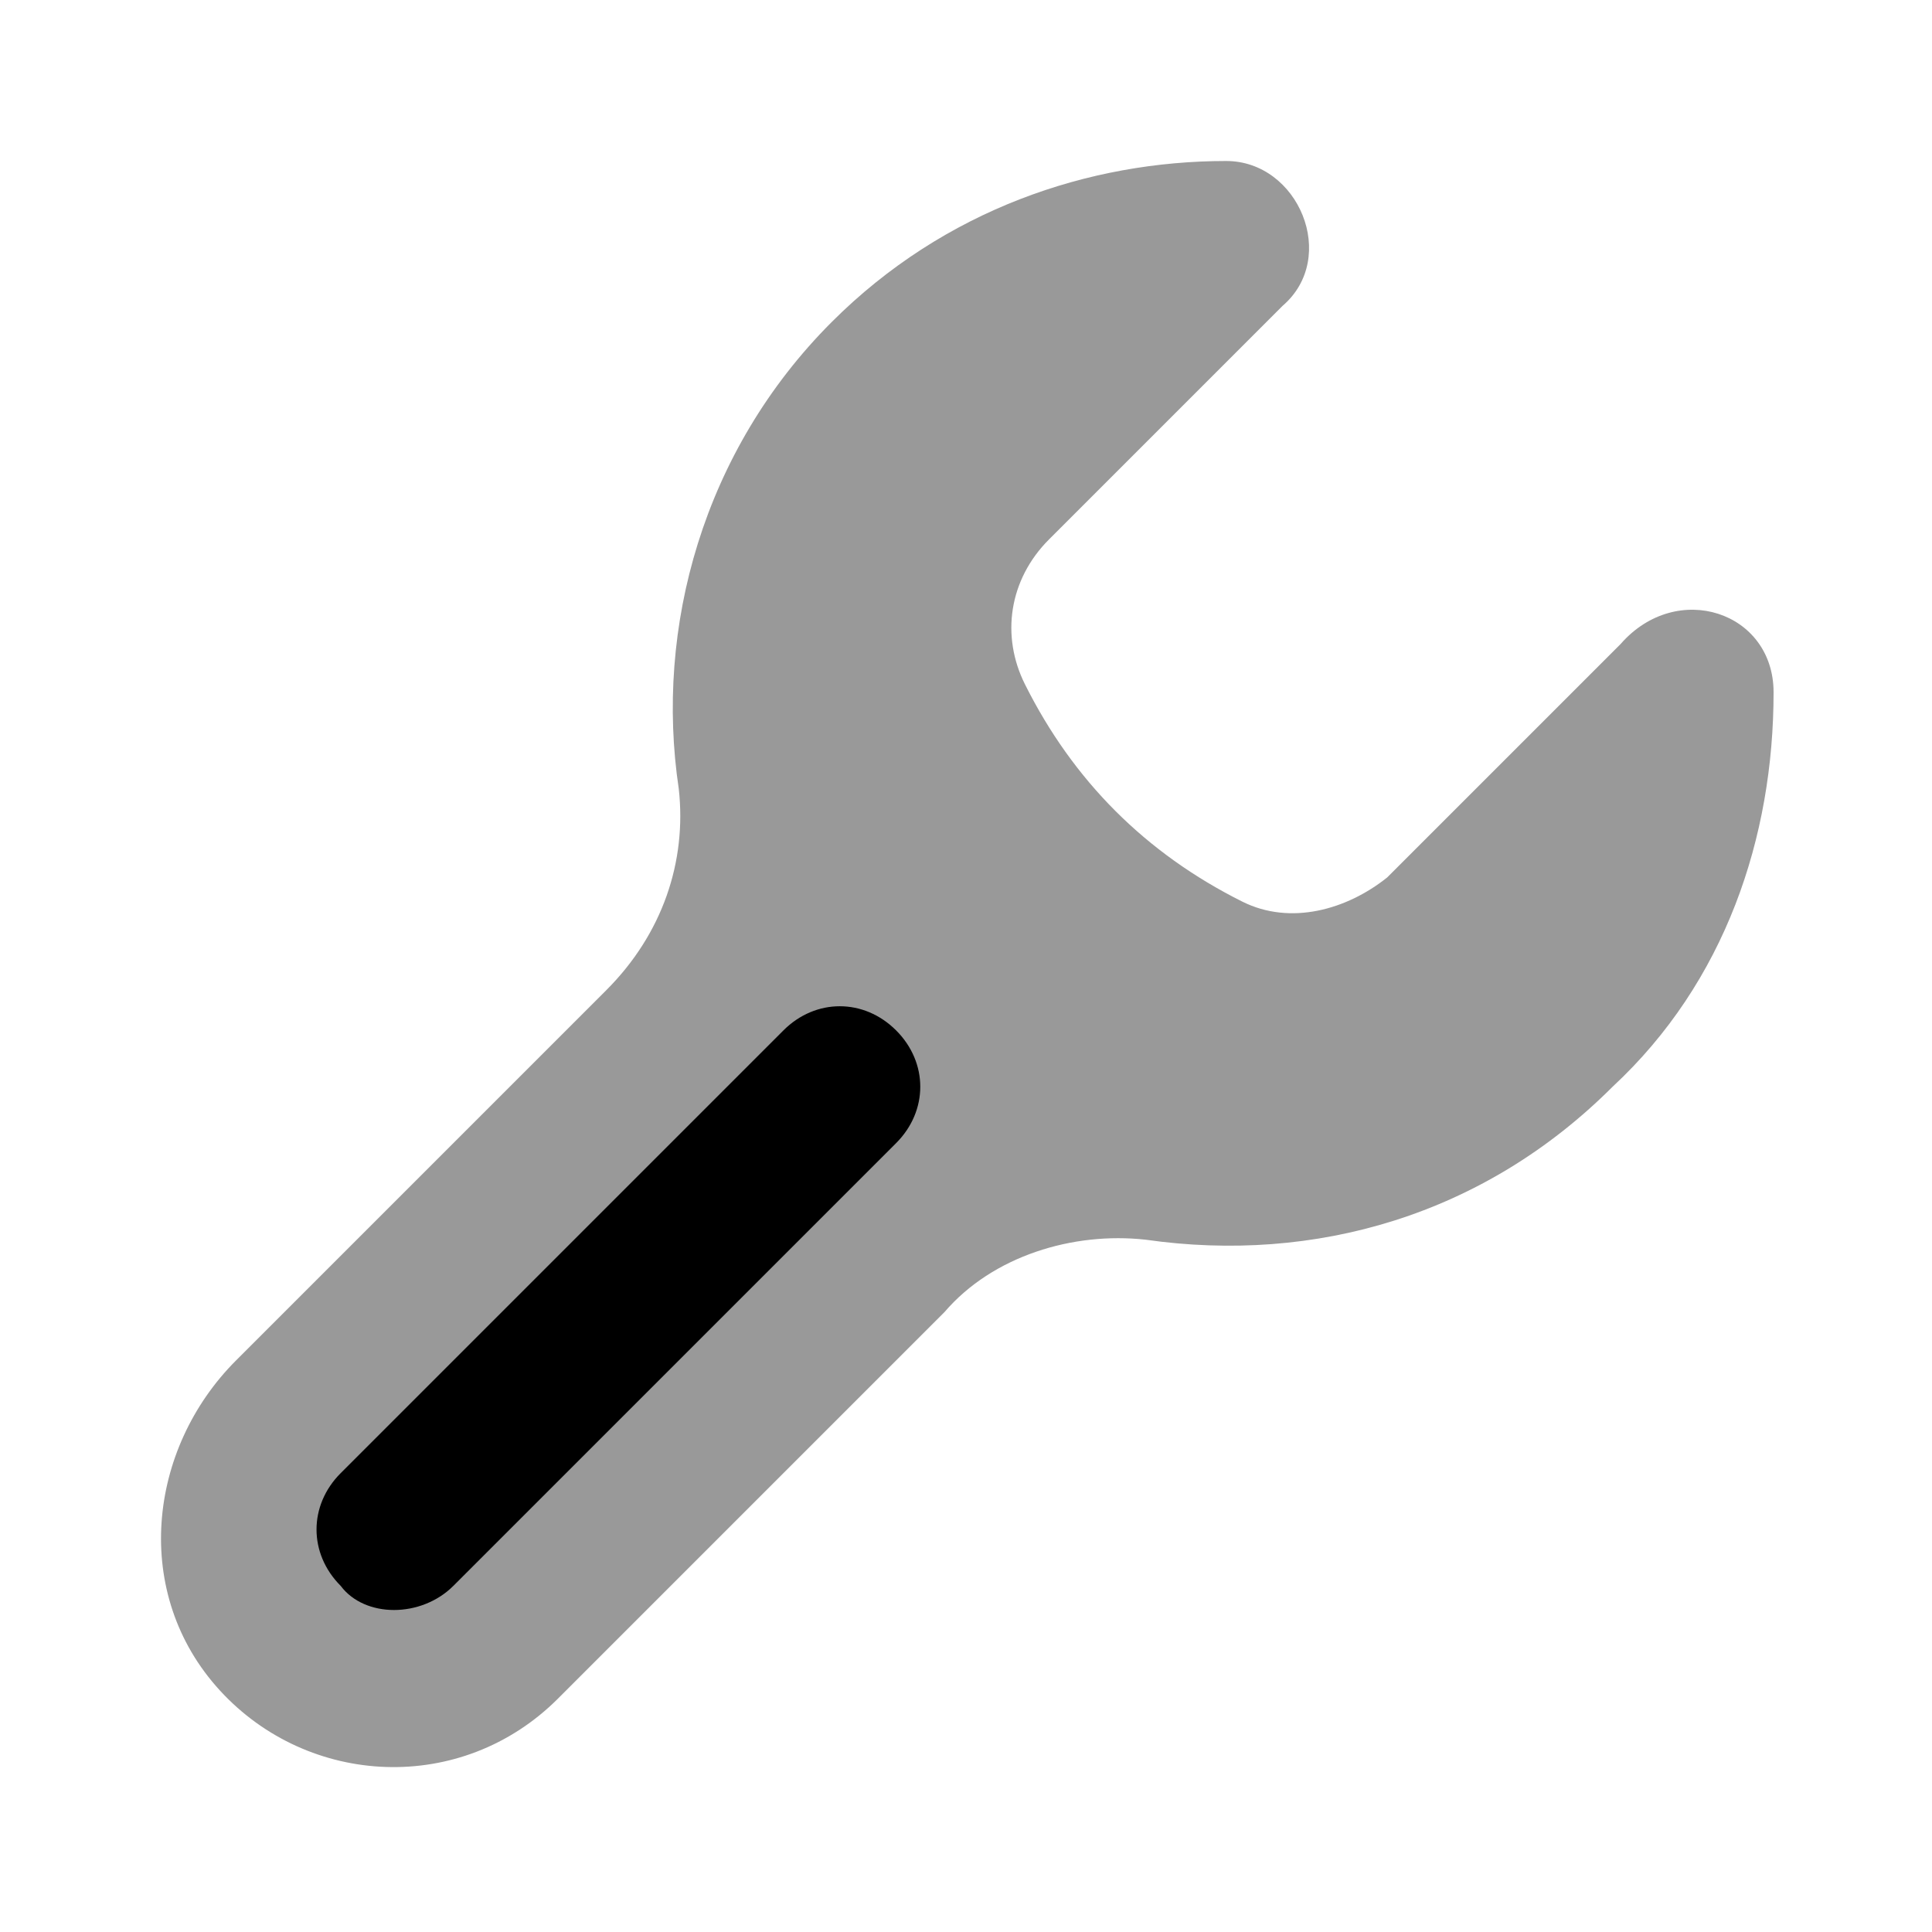
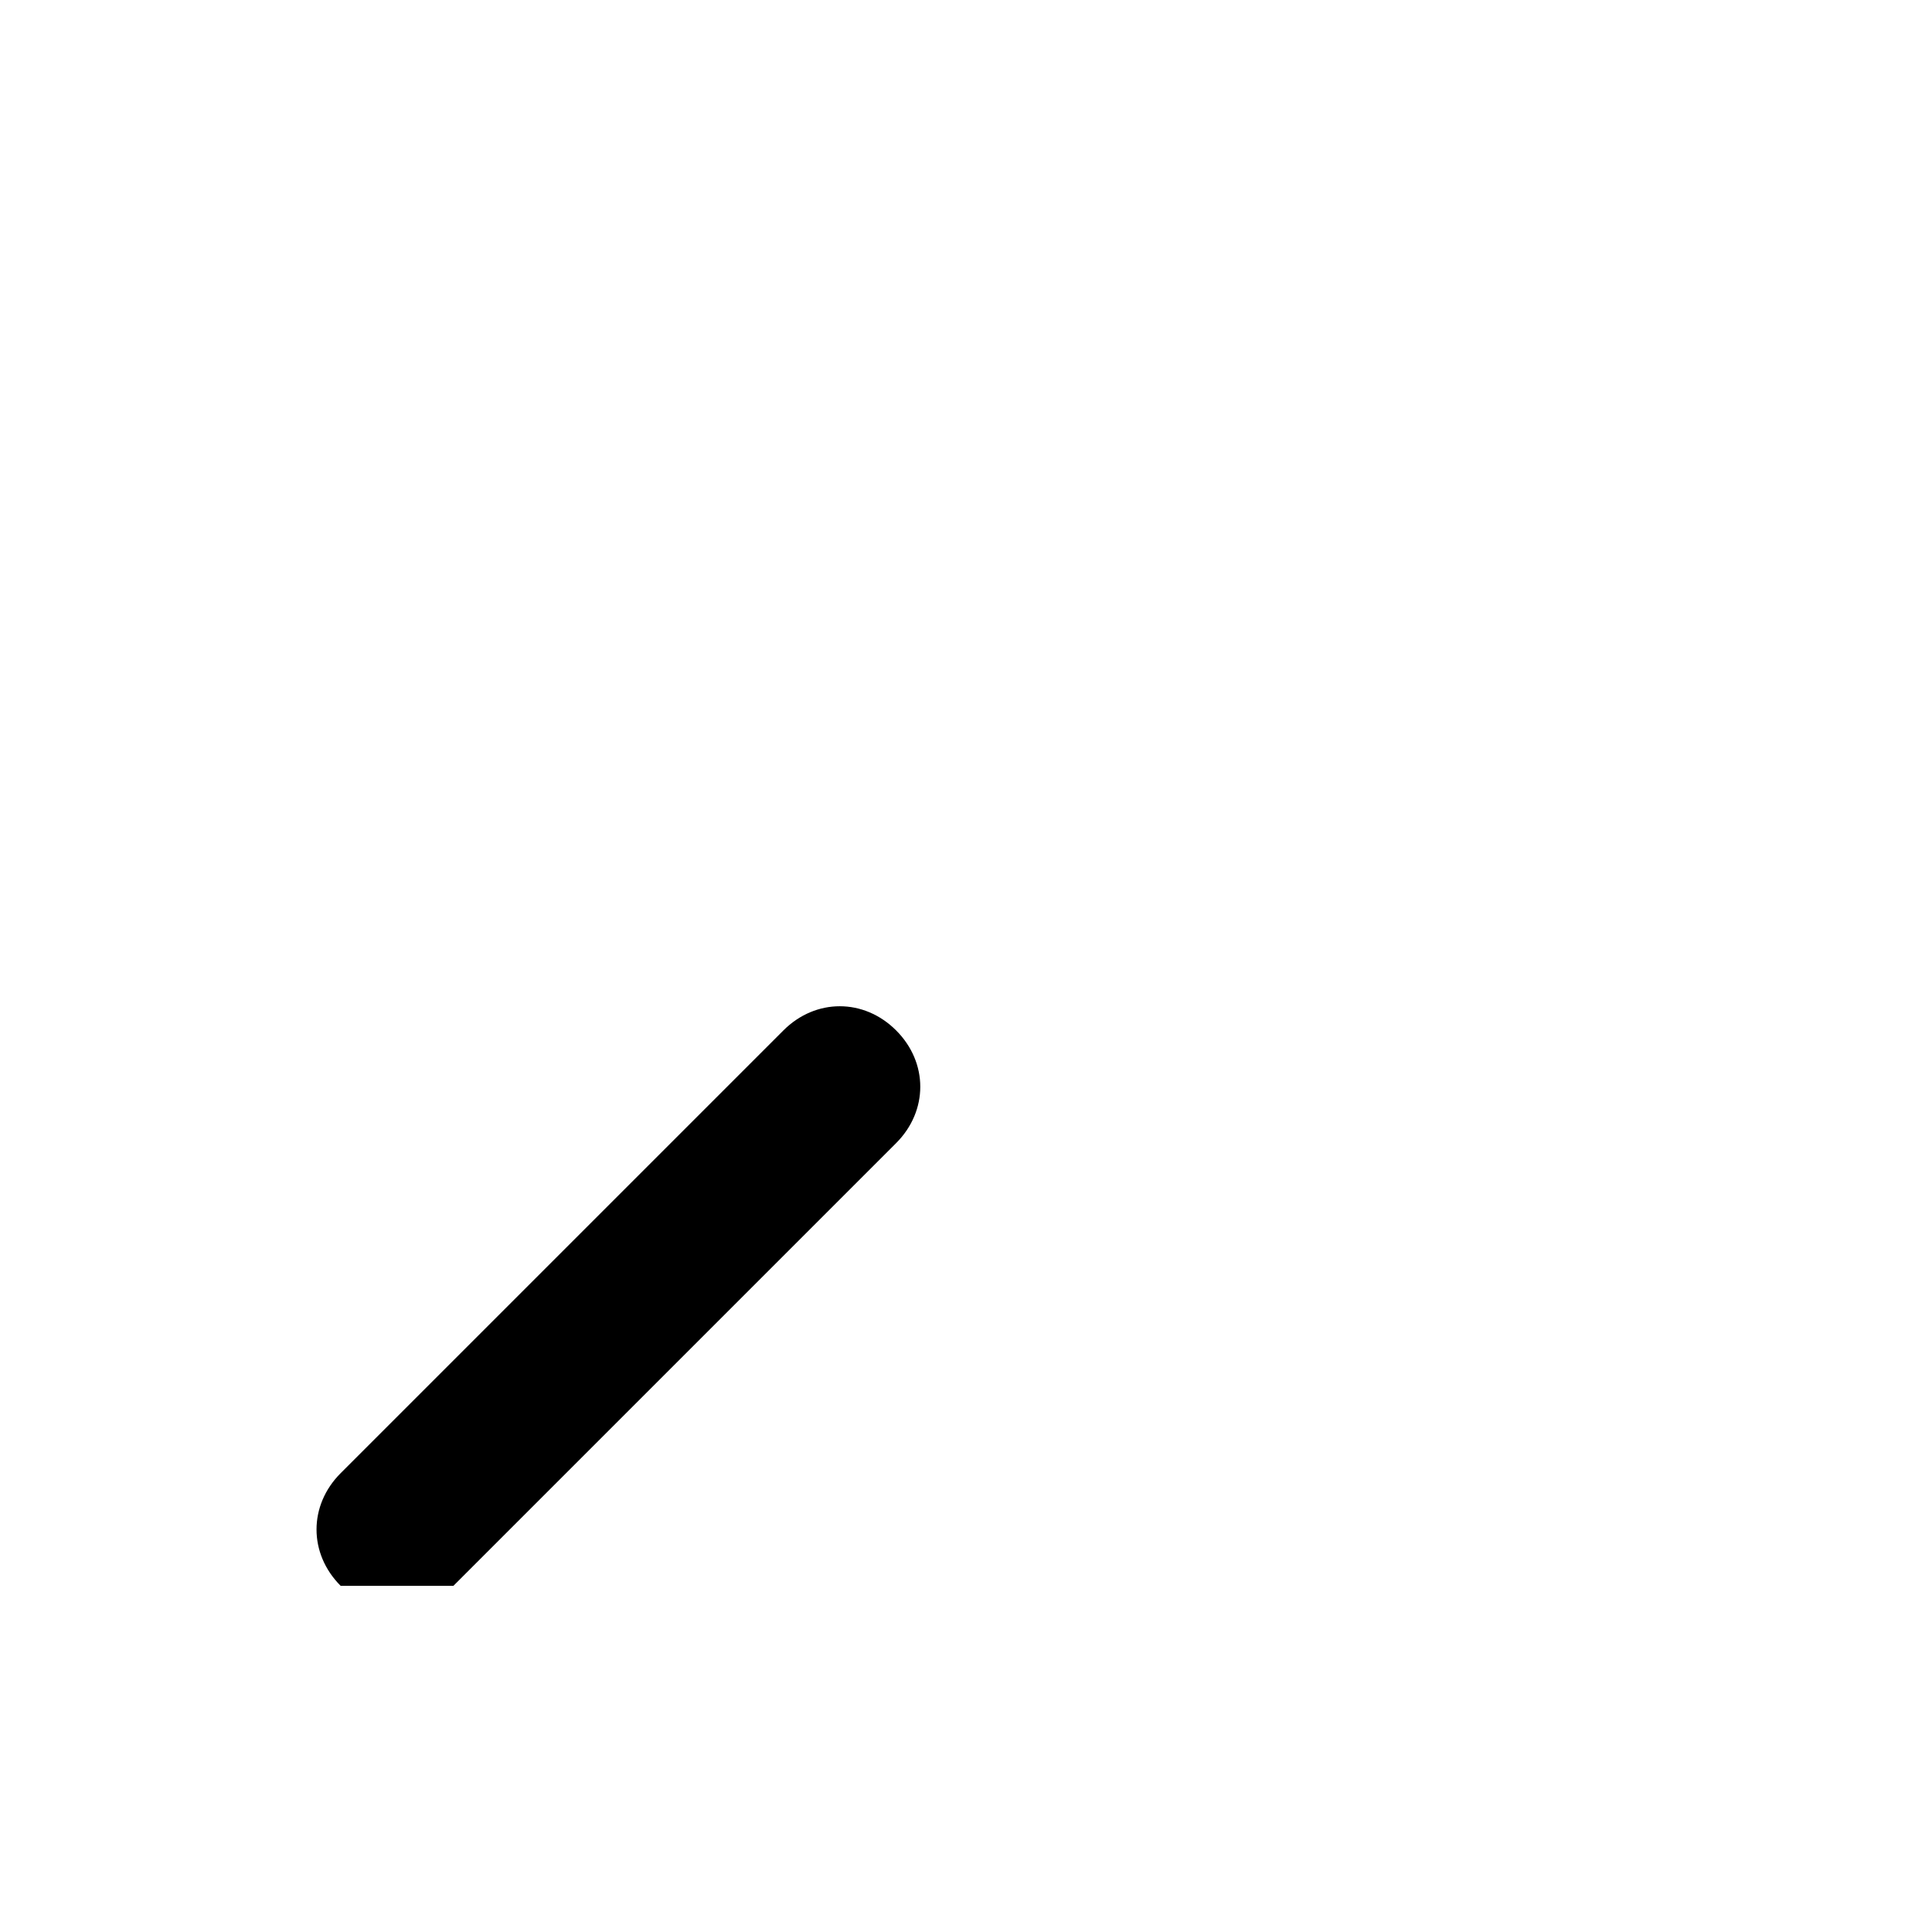
<svg xmlns="http://www.w3.org/2000/svg" width="24" height="24" viewBox="0 0 24 24" fill="none">
-   <path opacity="0.4" d="M22.032 8.6C22.032 10.4 21.432 12.2 20.032 13.5C18.432 15.1 16.332 15.7 14.232 15.4C13.332 15.3 12.332 15.6 11.732 16.3L6.932 21.1C5.732 22.3 3.832 22.2 2.732 21C1.632 19.8 1.832 18 2.932 16.9L7.532 12.3C8.232 11.6 8.532 10.7 8.432 9.8C8.132 7.8 8.732 5.6 10.332 4C11.732 2.6 13.532 2 15.232 2C16.132 2 16.632 3.2 15.932 3.8L13.032 6.7C12.532 7.2 12.432 7.9 12.732 8.5C13.332 9.7 14.232 10.6 15.432 11.2C16.032 11.5 16.732 11.3 17.232 10.9L20.132 8C20.832 7.2 22.032 7.6 22.032 8.6Z" fill="currentColor" />
-   <path d="M4.232 19.7C3.832 19.3 3.832 18.7 4.232 18.3L9.732 12.8C10.132 12.4 10.732 12.4 11.132 12.8C11.532 13.2 11.532 13.8 11.132 14.2L5.632 19.7C5.232 20.1 4.532 20.1 4.232 19.7Z" fill="currentColor" />
+   <path d="M4.232 19.7C3.832 19.3 3.832 18.7 4.232 18.3L9.732 12.8C10.132 12.4 10.732 12.4 11.132 12.8C11.532 13.2 11.532 13.8 11.132 14.2L5.632 19.7Z" fill="currentColor" />
</svg>